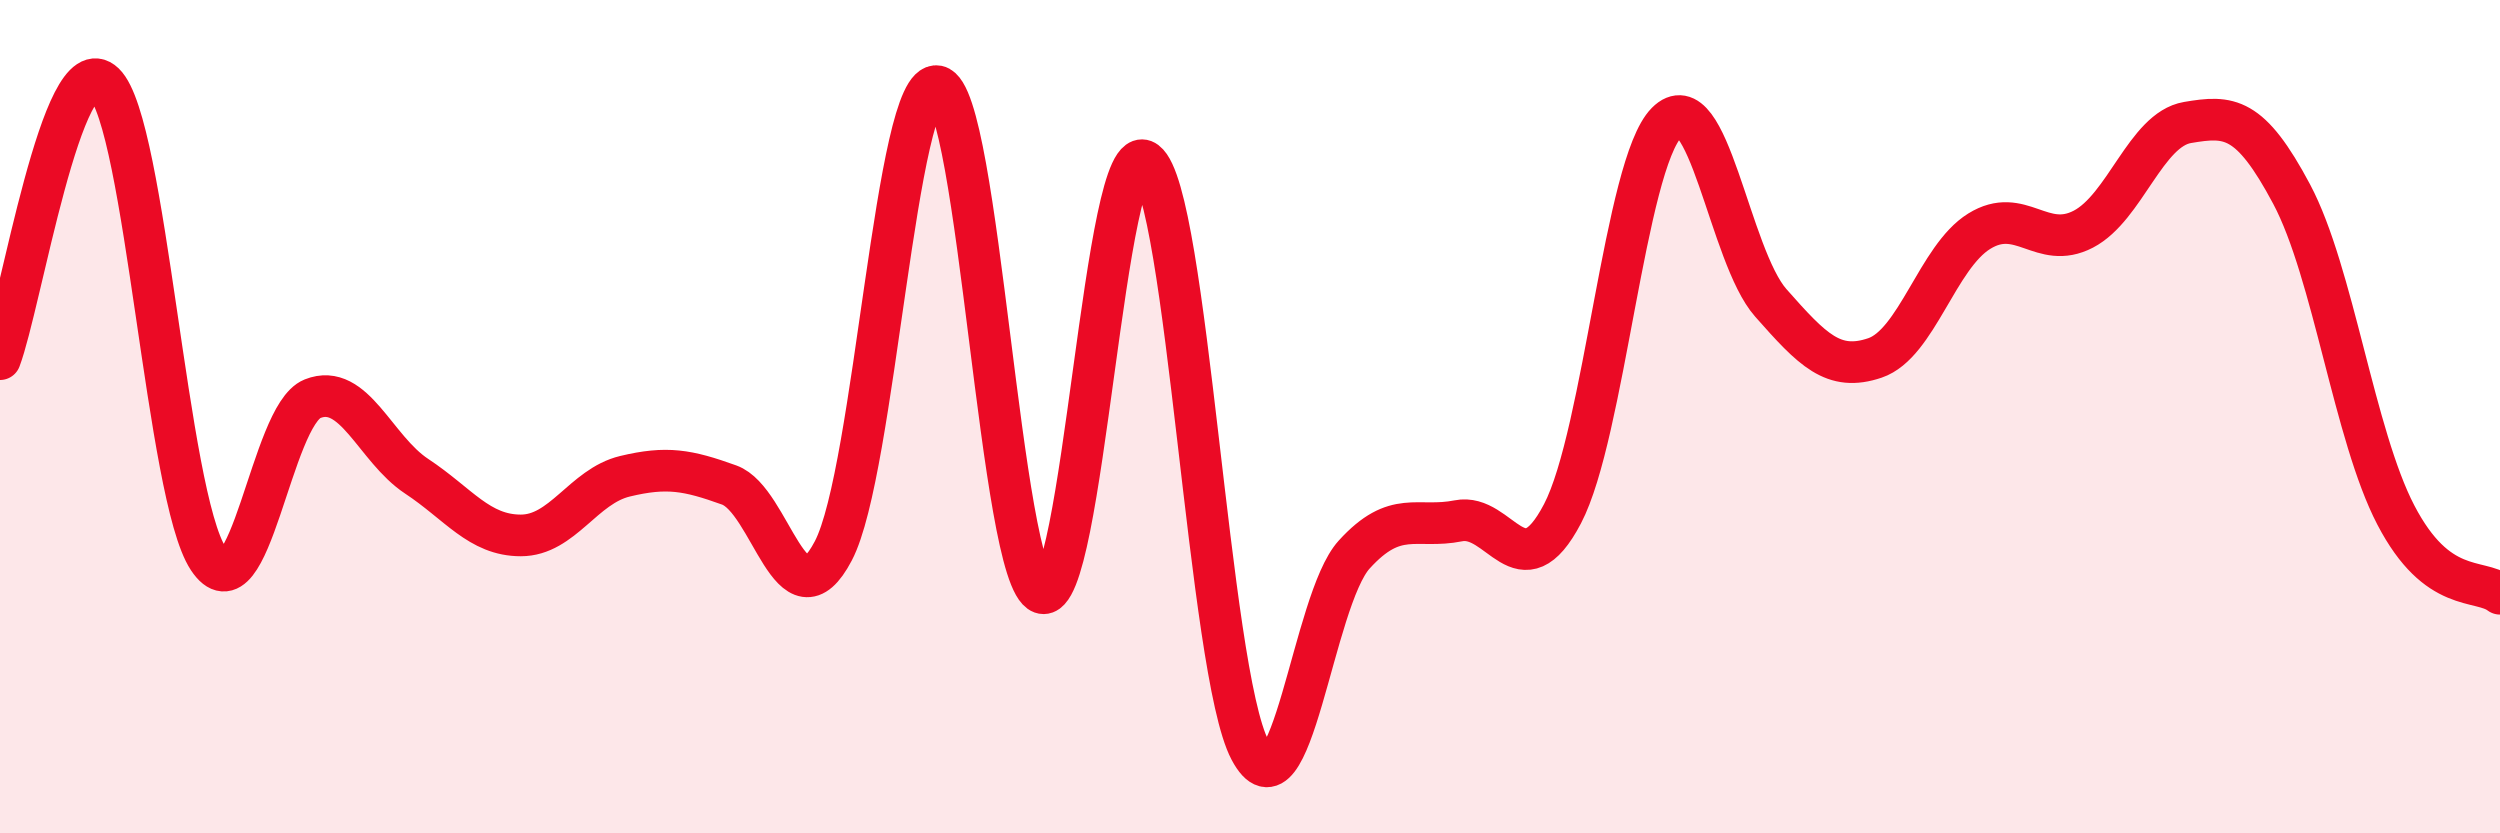
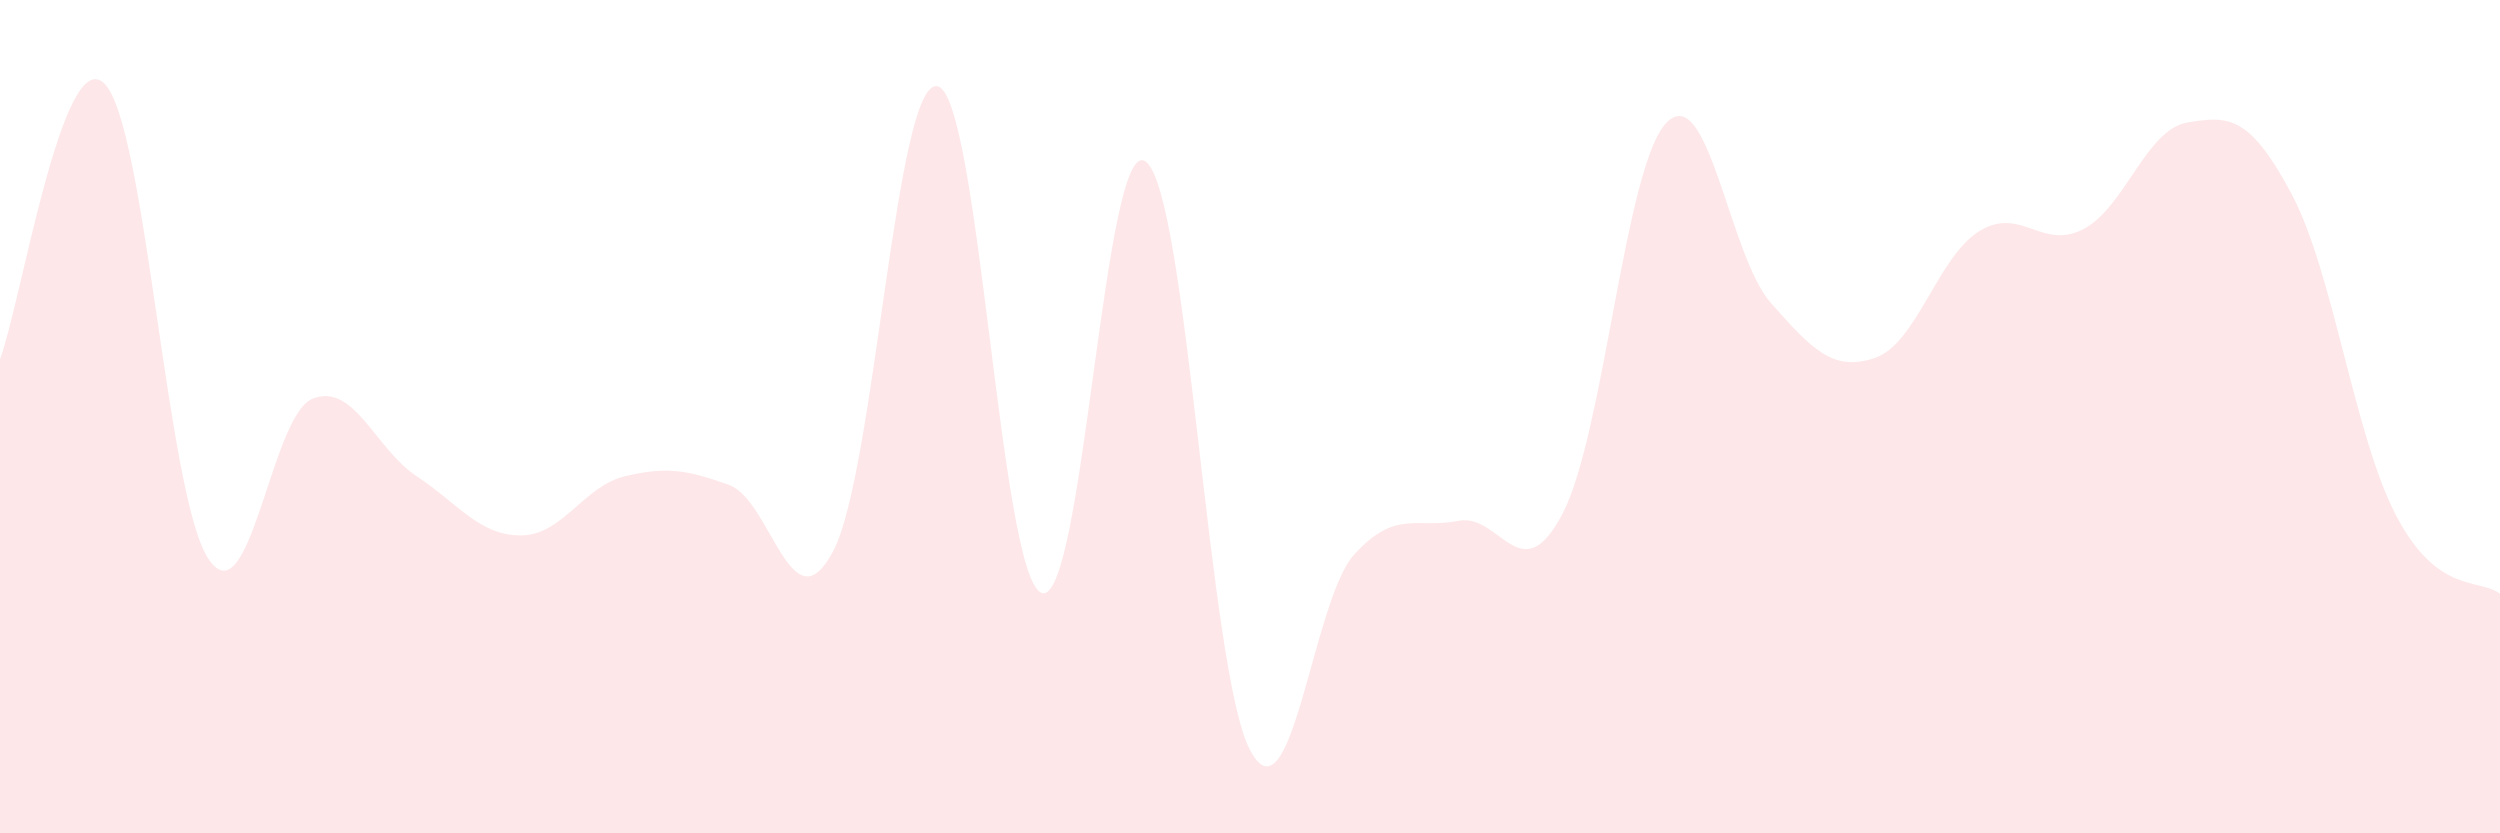
<svg xmlns="http://www.w3.org/2000/svg" width="60" height="20" viewBox="0 0 60 20">
  <path d="M 0,8.62 C 0.5,7.3 1.5,1.04 2.5,2 C 3.5,2.96 4,11.9 5,13.41 C 6,14.92 6.5,9.97 7.5,9.57 C 8.5,9.17 9,10.77 10,11.43 C 11,12.09 11.5,12.85 12.5,12.85 C 13.5,12.85 14,11.67 15,11.43 C 16,11.19 16.5,11.28 17.5,11.64 C 18.5,12 19,15.13 20,13.22 C 21,11.31 21.5,1.87 22.5,2.07 C 23.5,2.27 24,13.87 25,14.23 C 26,14.59 26.5,3.13 27.5,3.88 C 28.5,4.63 29,16.11 30,18 C 31,19.89 31.5,14.41 32.5,13.31 C 33.5,12.21 34,12.7 35,12.5 C 36,12.3 36.5,14.24 37.5,12.33 C 38.5,10.42 39,3.95 40,2.94 C 41,1.93 41.5,6.14 42.5,7.27 C 43.5,8.4 44,8.93 45,8.59 C 46,8.25 46.5,6.17 47.5,5.55 C 48.5,4.93 49,6.02 50,5.5 C 51,4.98 51.5,3.11 52.5,2.94 C 53.5,2.77 54,2.78 55,4.66 C 56,6.54 56.5,10.44 57.5,12.36 C 58.5,14.28 59.5,13.87 60,14.25L60 20L0 20Z" fill="#EB0A25" opacity="0.1" stroke-linecap="round" stroke-linejoin="round" />
-   <path d="M 0,8.62 C 0.5,7.3 1.5,1.04 2.5,2 C 3.5,2.96 4,11.9 5,13.41 C 6,14.92 6.5,9.97 7.5,9.57 C 8.5,9.17 9,10.77 10,11.43 C 11,12.09 11.5,12.85 12.5,12.85 C 13.5,12.85 14,11.67 15,11.43 C 16,11.19 16.5,11.28 17.5,11.64 C 18.5,12 19,15.13 20,13.22 C 21,11.31 21.5,1.87 22.5,2.07 C 23.5,2.27 24,13.87 25,14.23 C 26,14.59 26.5,3.13 27.5,3.88 C 28.5,4.63 29,16.11 30,18 C 31,19.89 31.5,14.41 32.5,13.31 C 33.5,12.21 34,12.7 35,12.5 C 36,12.3 36.5,14.24 37.5,12.33 C 38.5,10.42 39,3.95 40,2.94 C 41,1.93 41.5,6.14 42.5,7.27 C 43.5,8.4 44,8.93 45,8.59 C 46,8.25 46.5,6.17 47.5,5.55 C 48.5,4.93 49,6.02 50,5.5 C 51,4.98 51.5,3.11 52.5,2.94 C 53.5,2.77 54,2.78 55,4.66 C 56,6.54 56.5,10.44 57.5,12.36 C 58.5,14.28 59.5,13.87 60,14.25" stroke="#EB0A25" stroke-width="1" fill="none" stroke-linecap="round" stroke-linejoin="round" />
</svg>